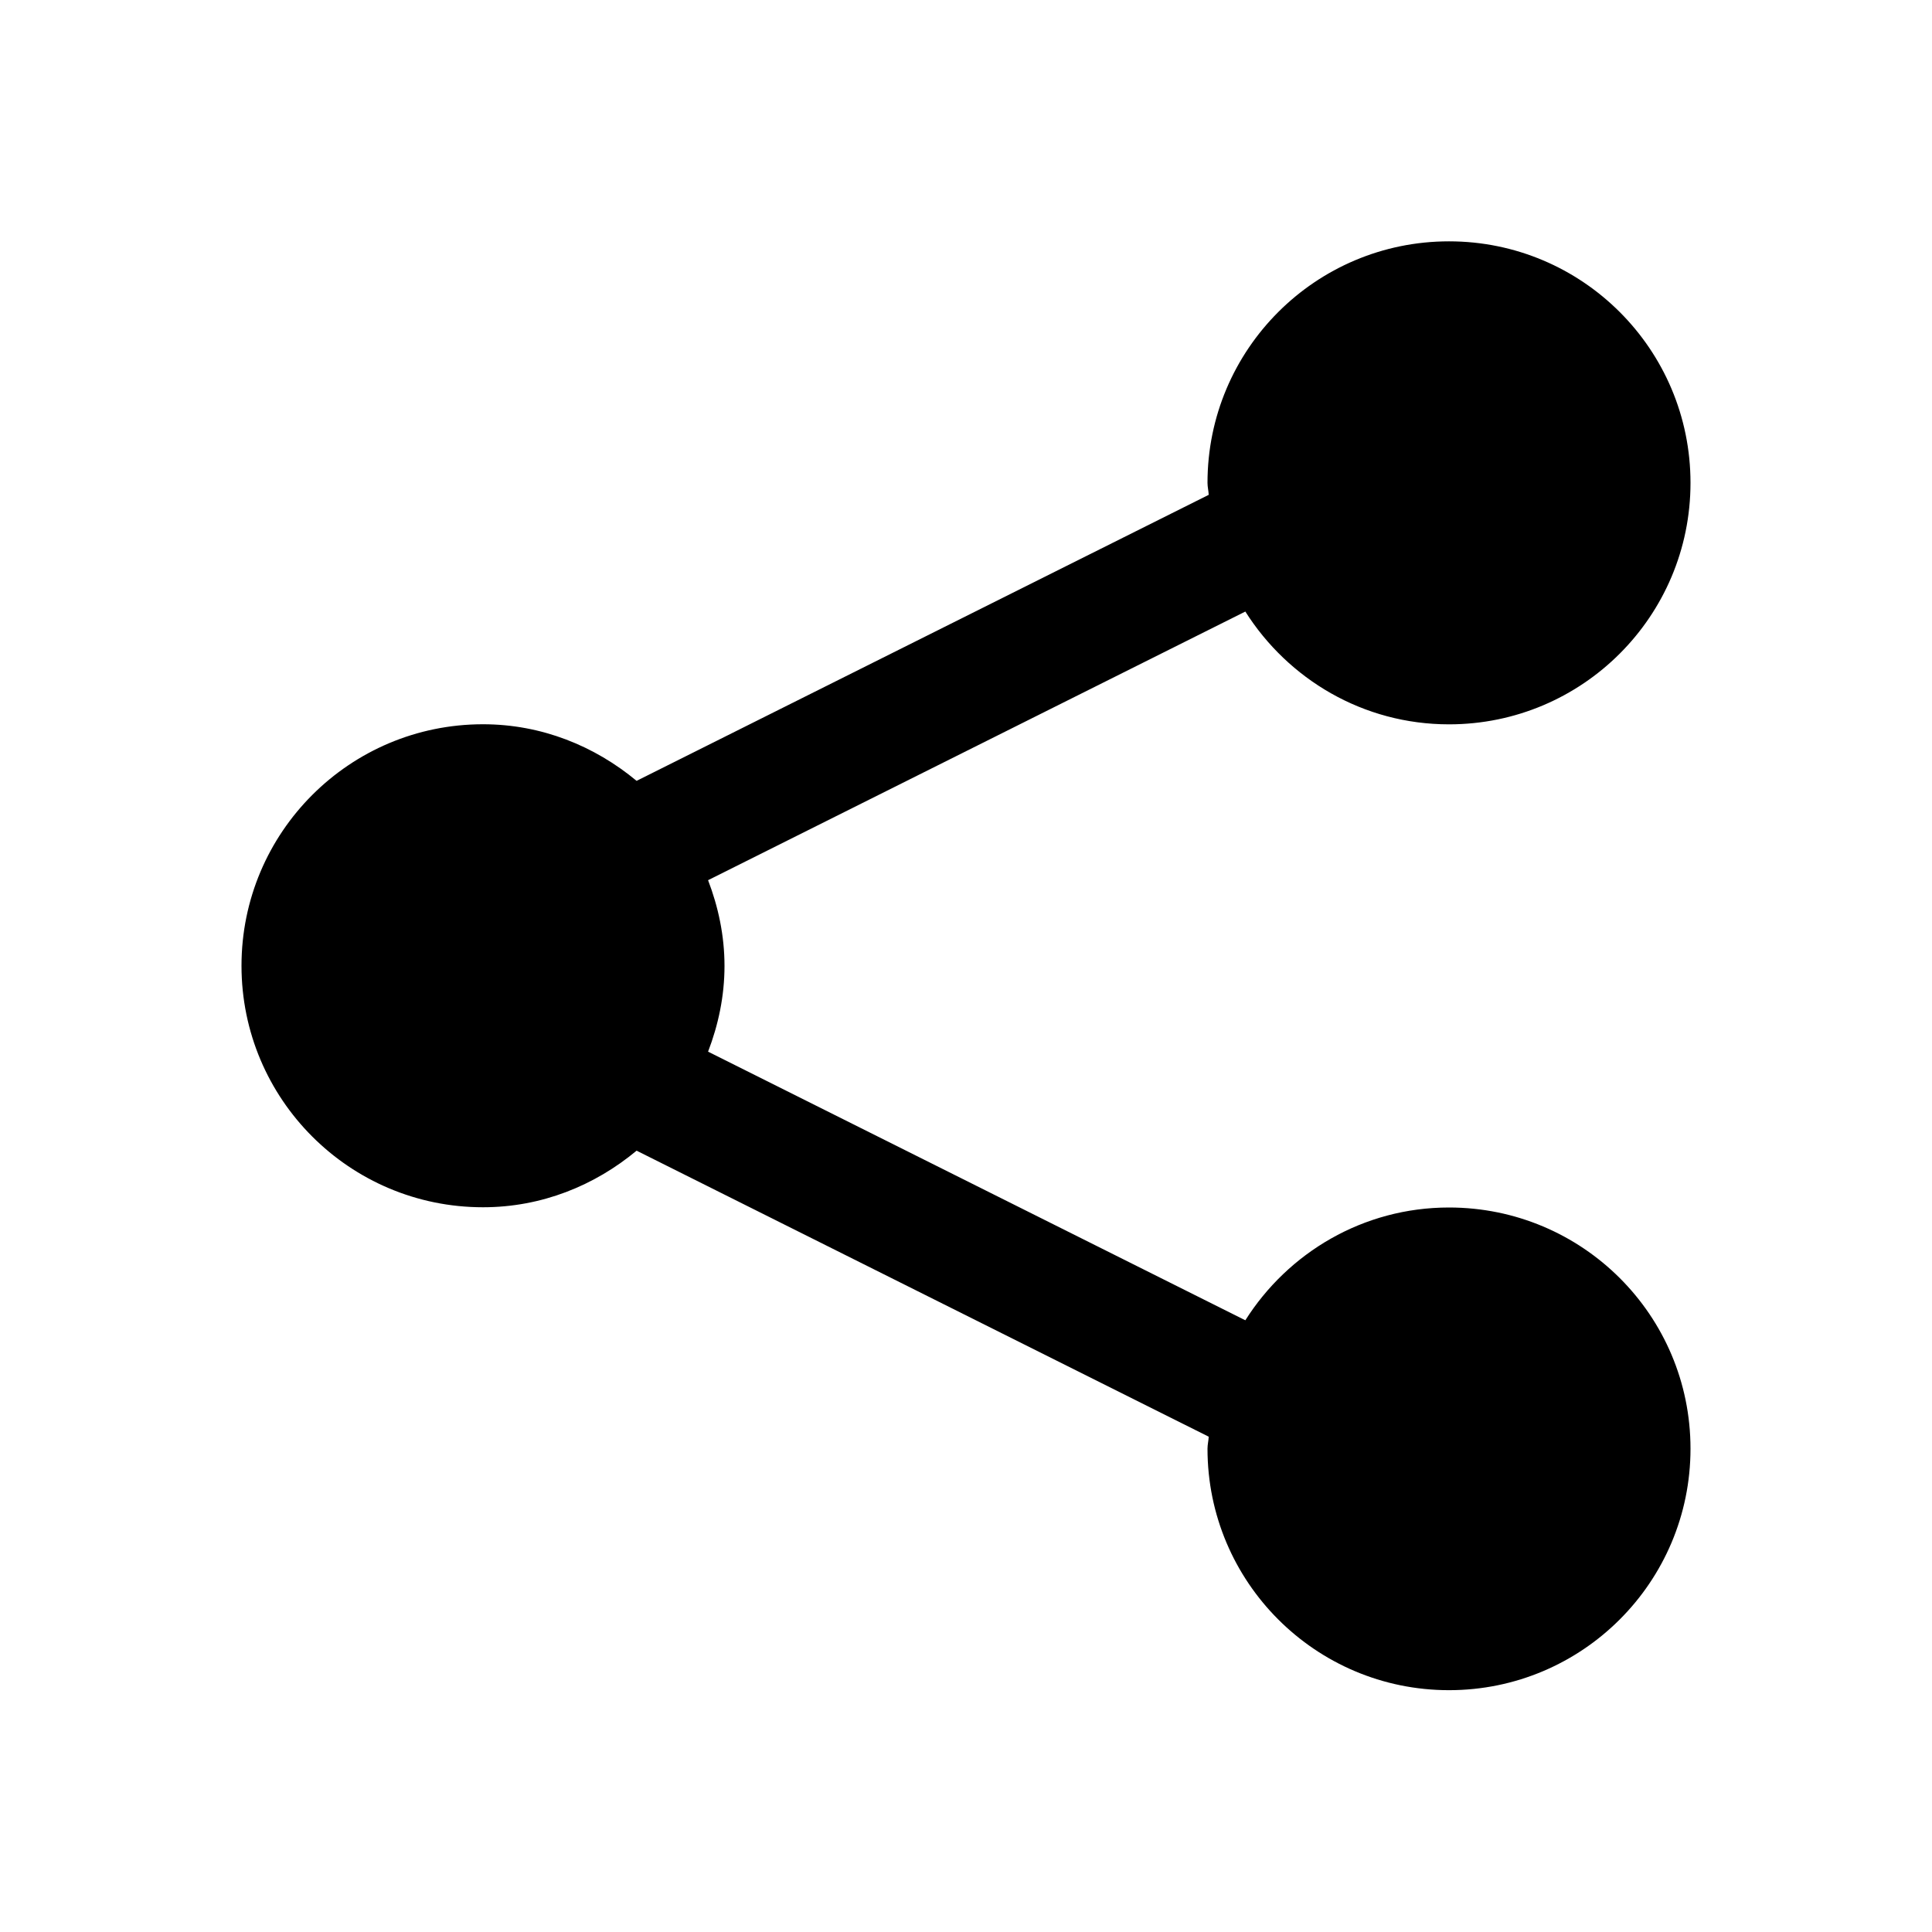
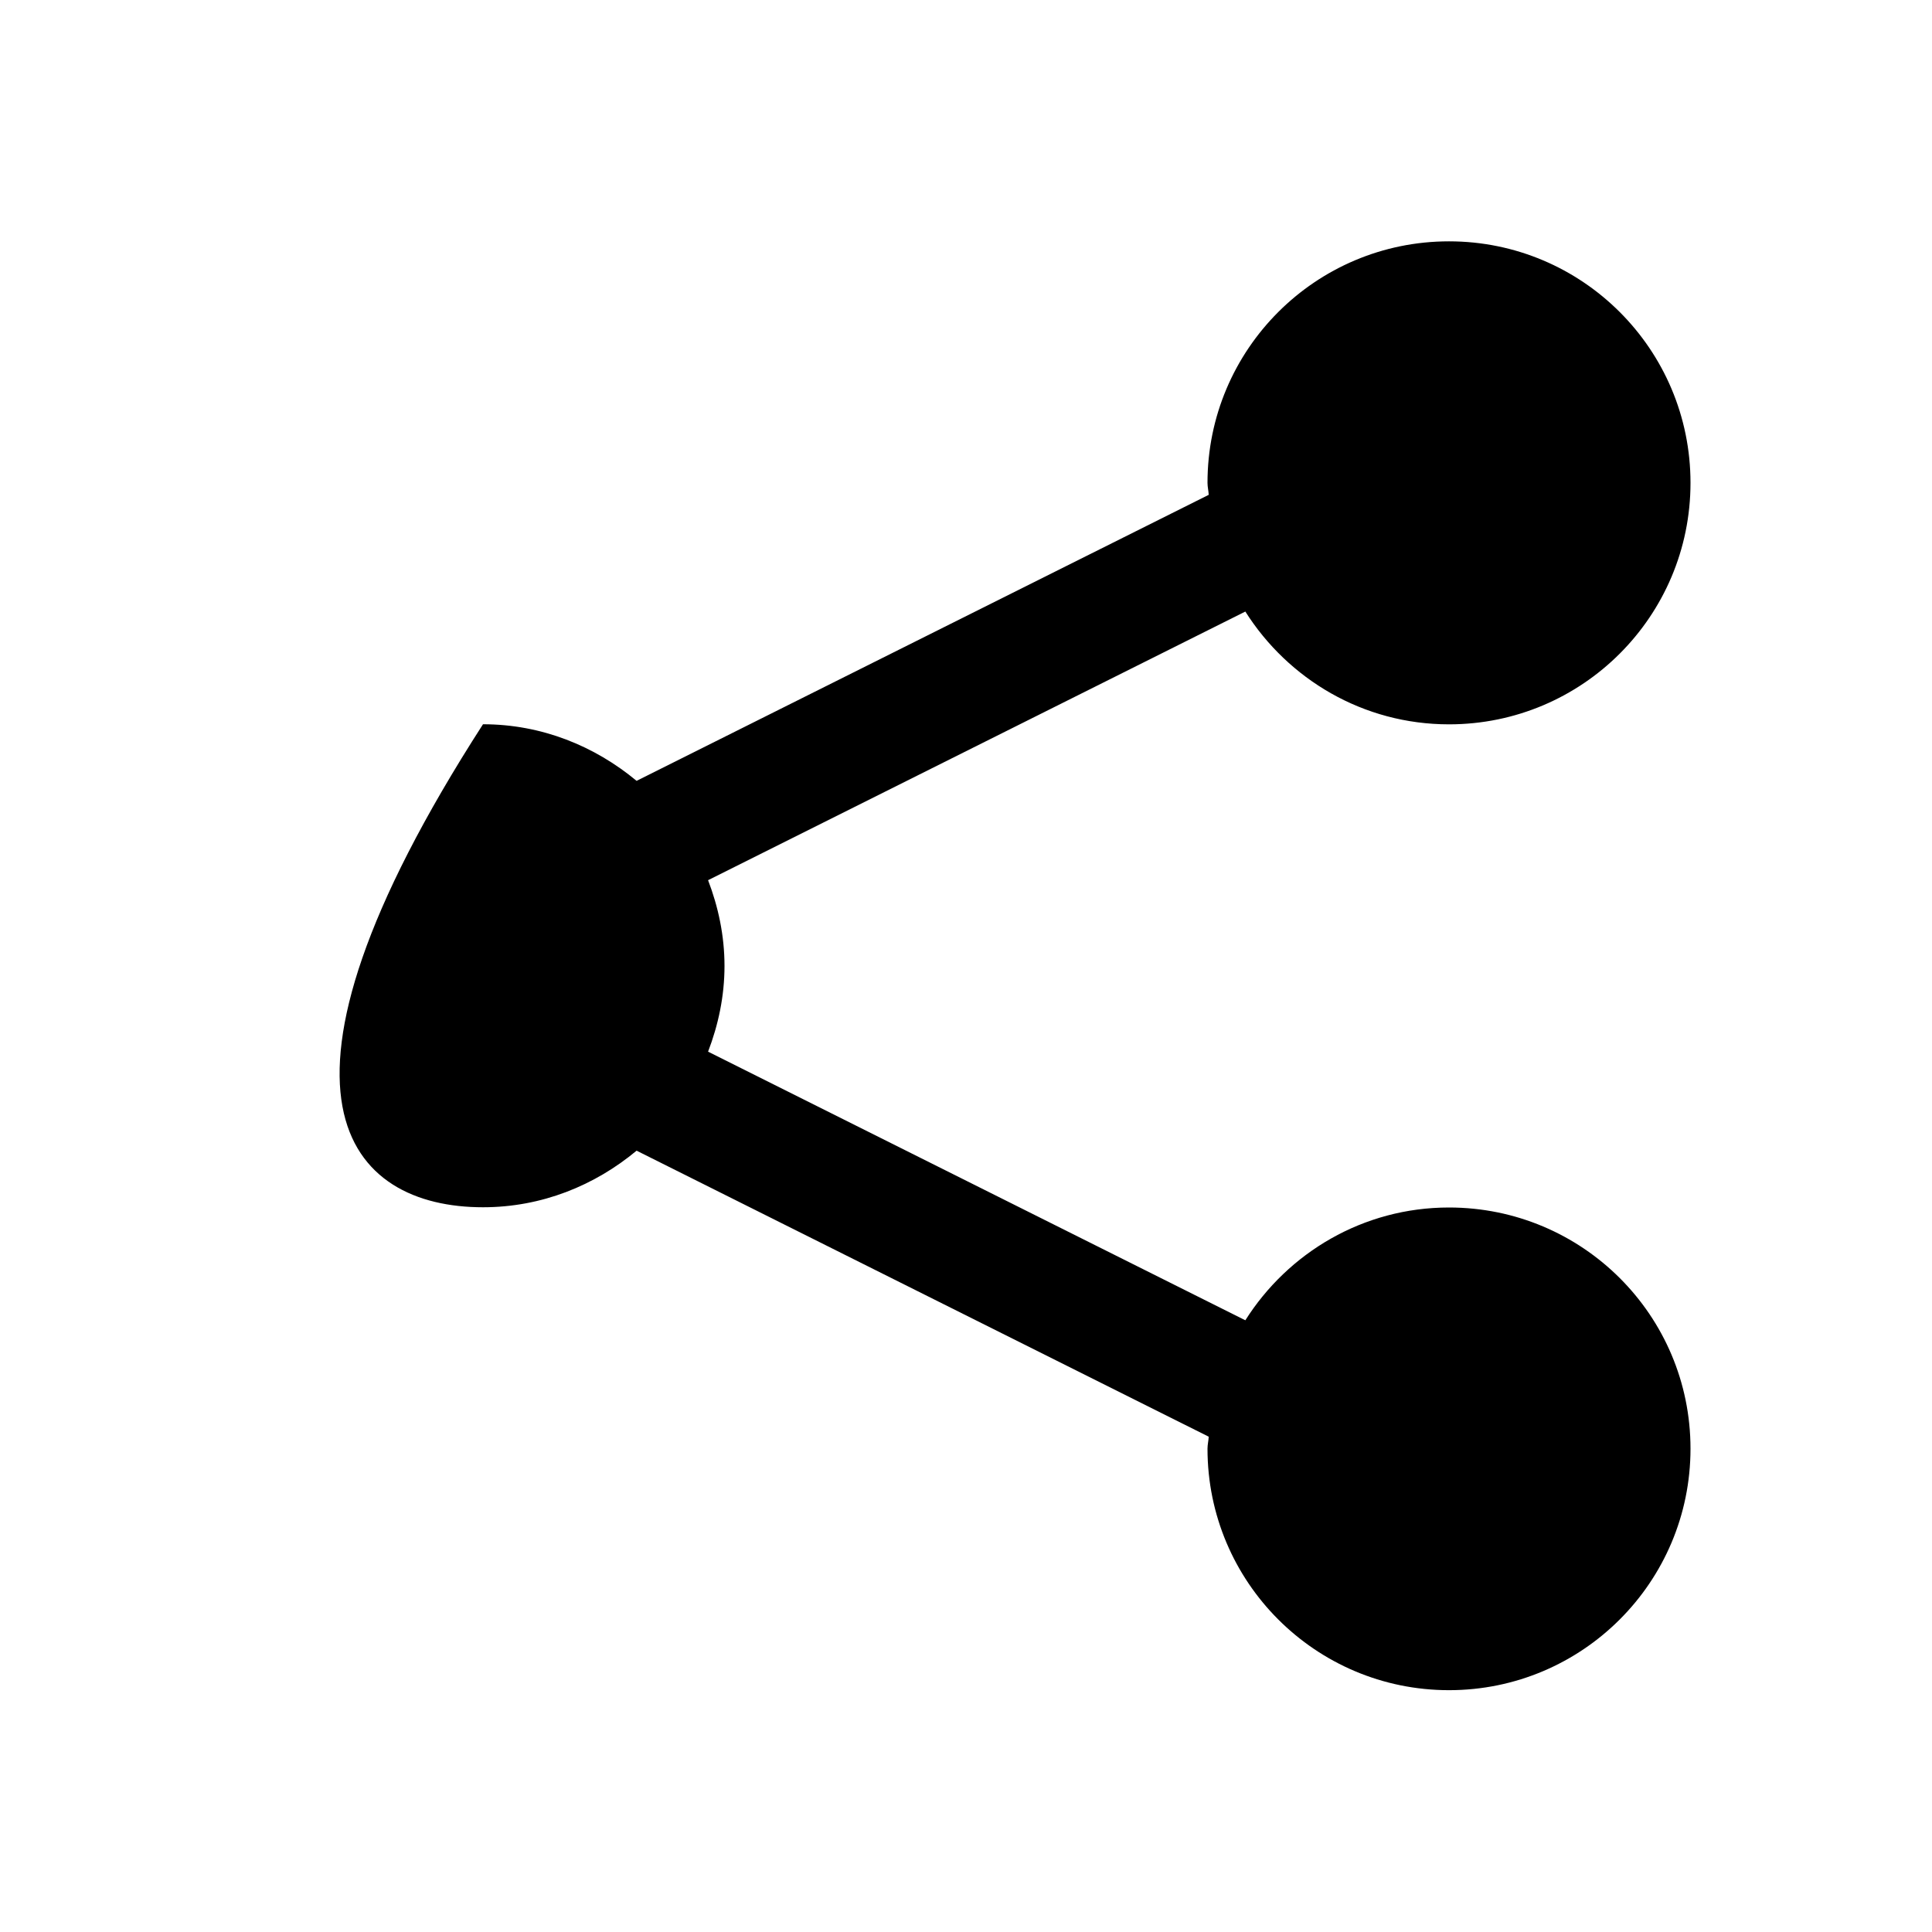
<svg xmlns="http://www.w3.org/2000/svg" width="24" height="24" viewBox="0 0 24 24" fill="none">
-   <path d="M18 15C16.933 15 16.001 15.562 15.47 16.401L8.796 13.064C8.923 12.732 9 12.376 9 11.999C9 11.623 8.923 11.266 8.796 10.934L15.47 7.597C16.002 8.437 16.933 8.998 18 8.998C19.657 8.998 21 7.655 21 5.998C21 4.341 19.657 2.998 18 2.998C16.343 2.998 15 4.341 15 5.998C15 6.049 15.013 6.097 15.015 6.147L7.908 9.7C7.388 9.268 6.729 8.997 6 8.997C4.343 8.997 3 10.34 3 11.997C3 13.654 4.343 14.997 6 14.997C6.729 14.997 7.388 14.727 7.908 14.294L15.015 17.847C15.013 17.897 15 17.945 15 17.996C15 19.653 16.343 20.996 18 20.996C19.657 20.996 21 19.653 21 17.996C21 16.339 19.657 15 18 15Z" fill="black" />
+   <path d="M18 15C16.933 15 16.001 15.562 15.47 16.401L8.796 13.064C8.923 12.732 9 12.376 9 11.999C9 11.623 8.923 11.266 8.796 10.934L15.47 7.597C16.002 8.437 16.933 8.998 18 8.998C19.657 8.998 21 7.655 21 5.998C21 4.341 19.657 2.998 18 2.998C16.343 2.998 15 4.341 15 5.998C15 6.049 15.013 6.097 15.015 6.147L7.908 9.7C7.388 9.268 6.729 8.997 6 8.997C3 13.654 4.343 14.997 6 14.997C6.729 14.997 7.388 14.727 7.908 14.294L15.015 17.847C15.013 17.897 15 17.945 15 17.996C15 19.653 16.343 20.996 18 20.996C19.657 20.996 21 19.653 21 17.996C21 16.339 19.657 15 18 15Z" fill="black" />
</svg>